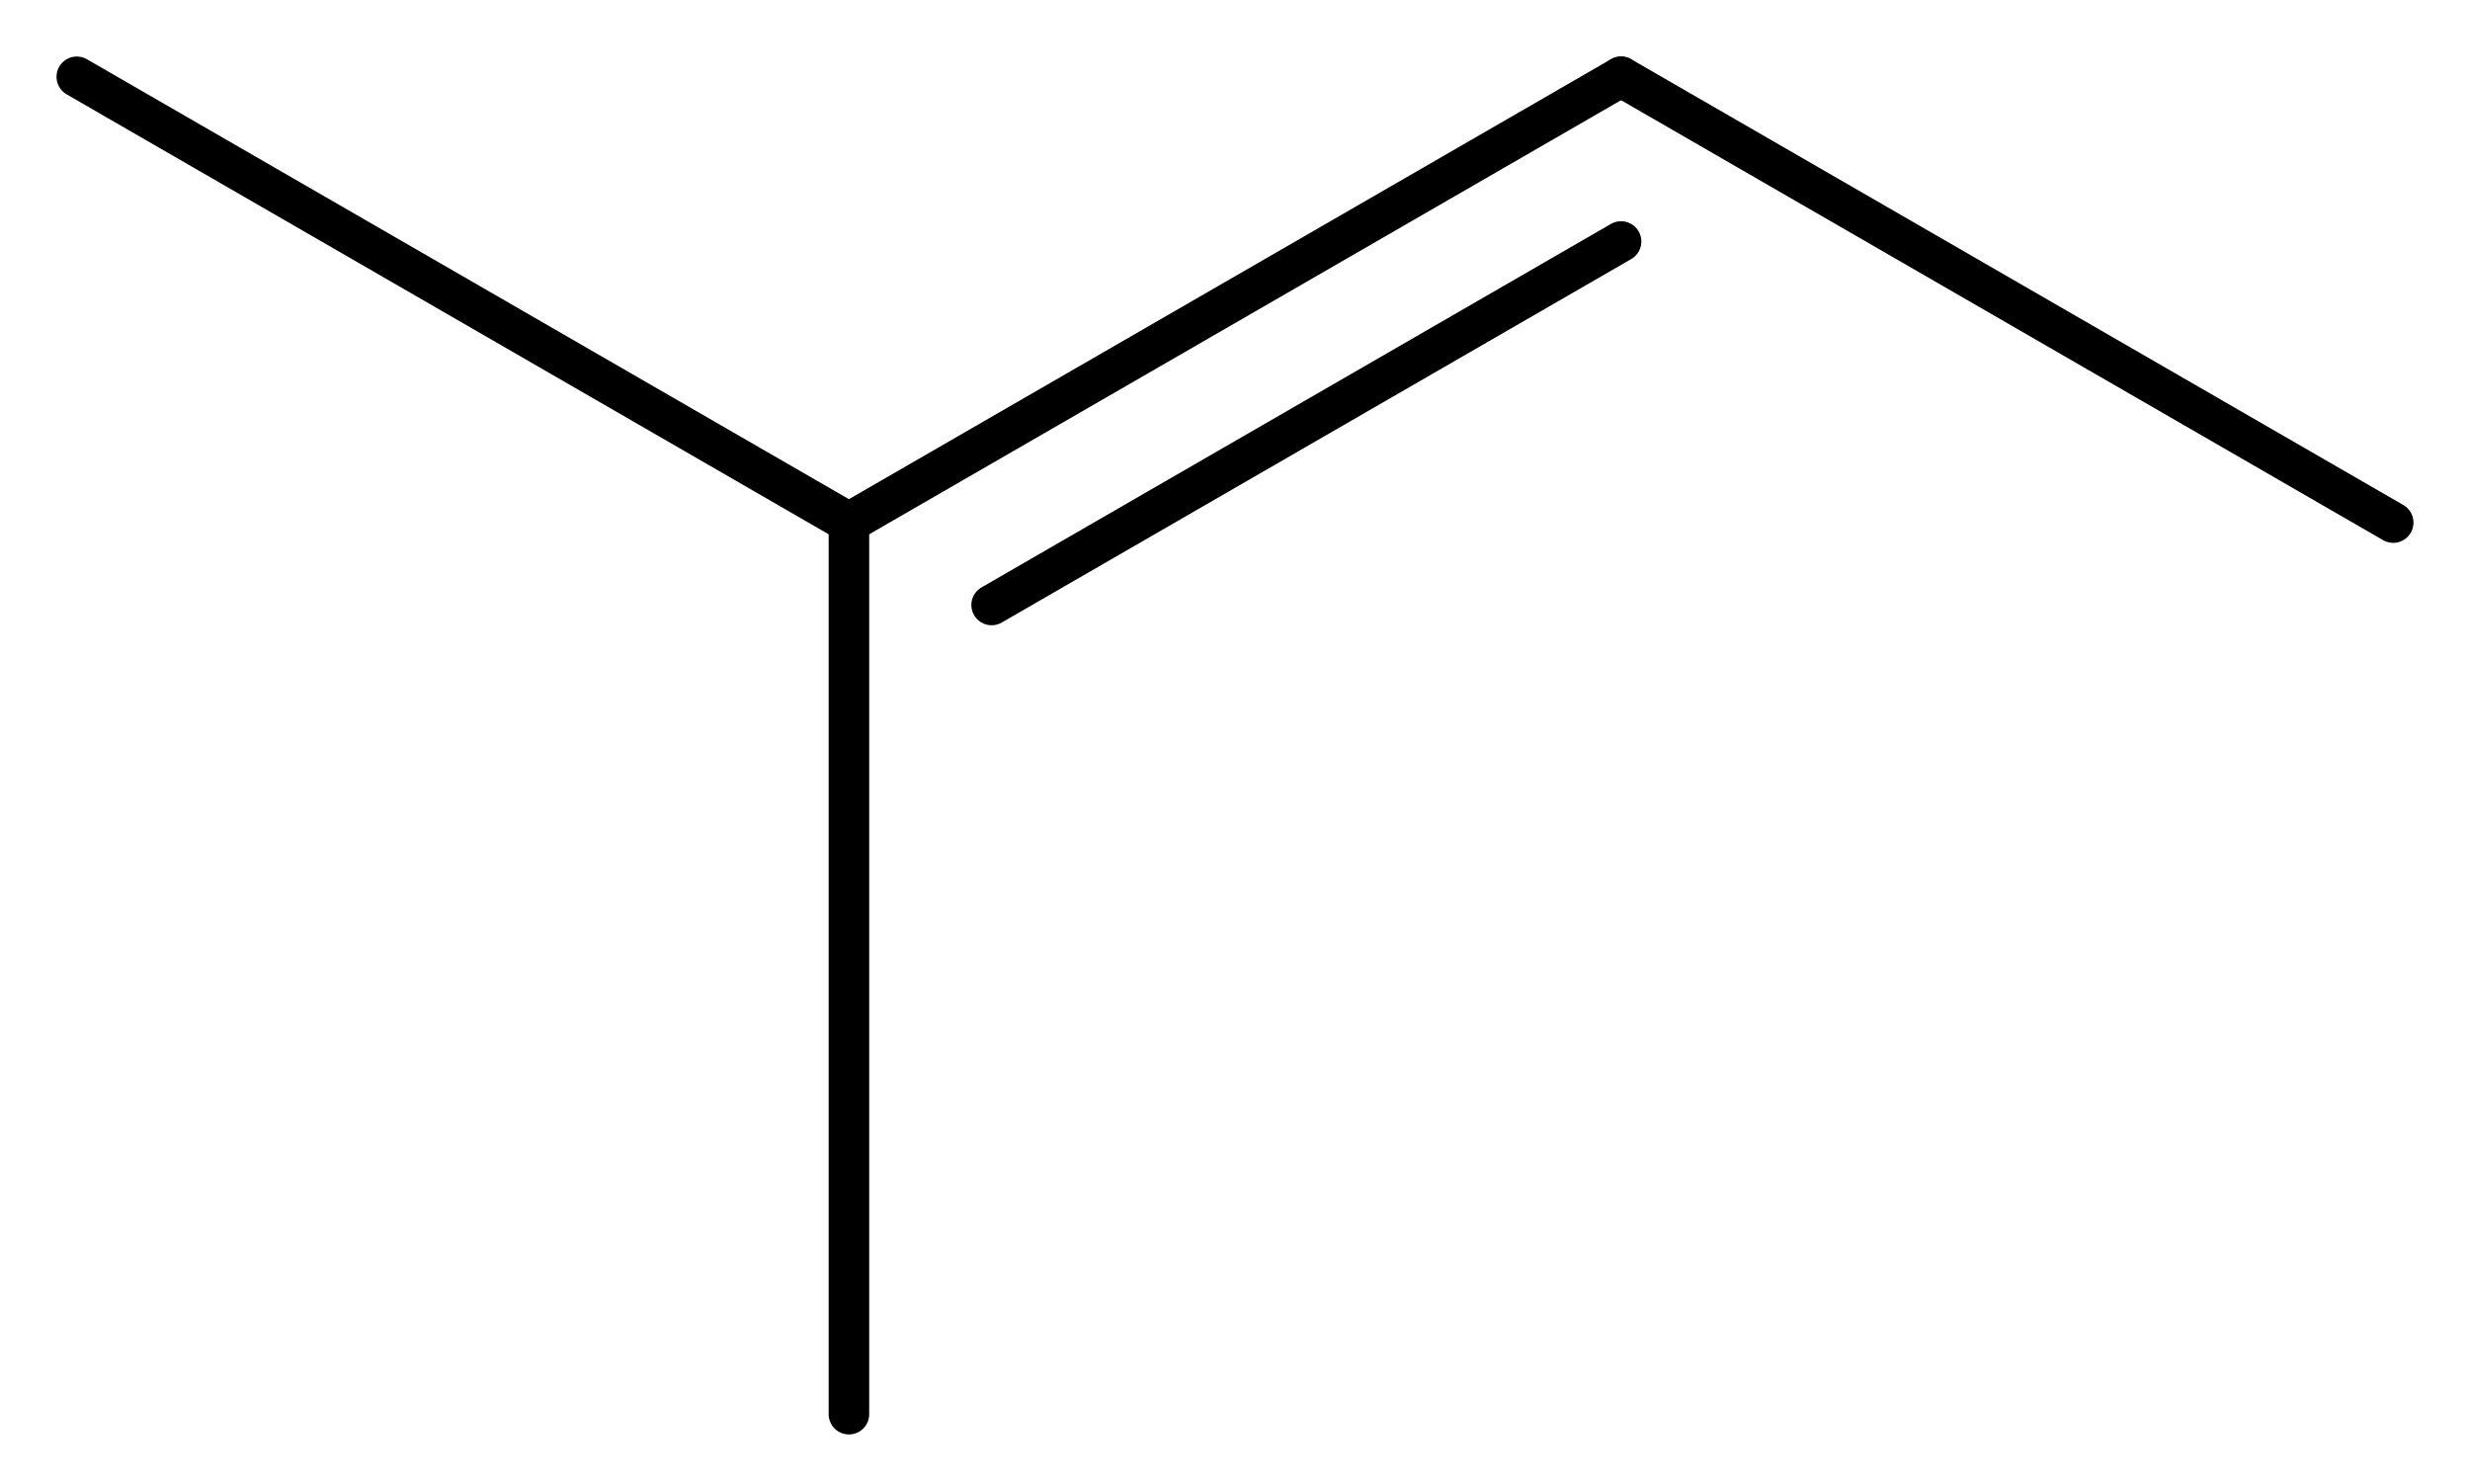
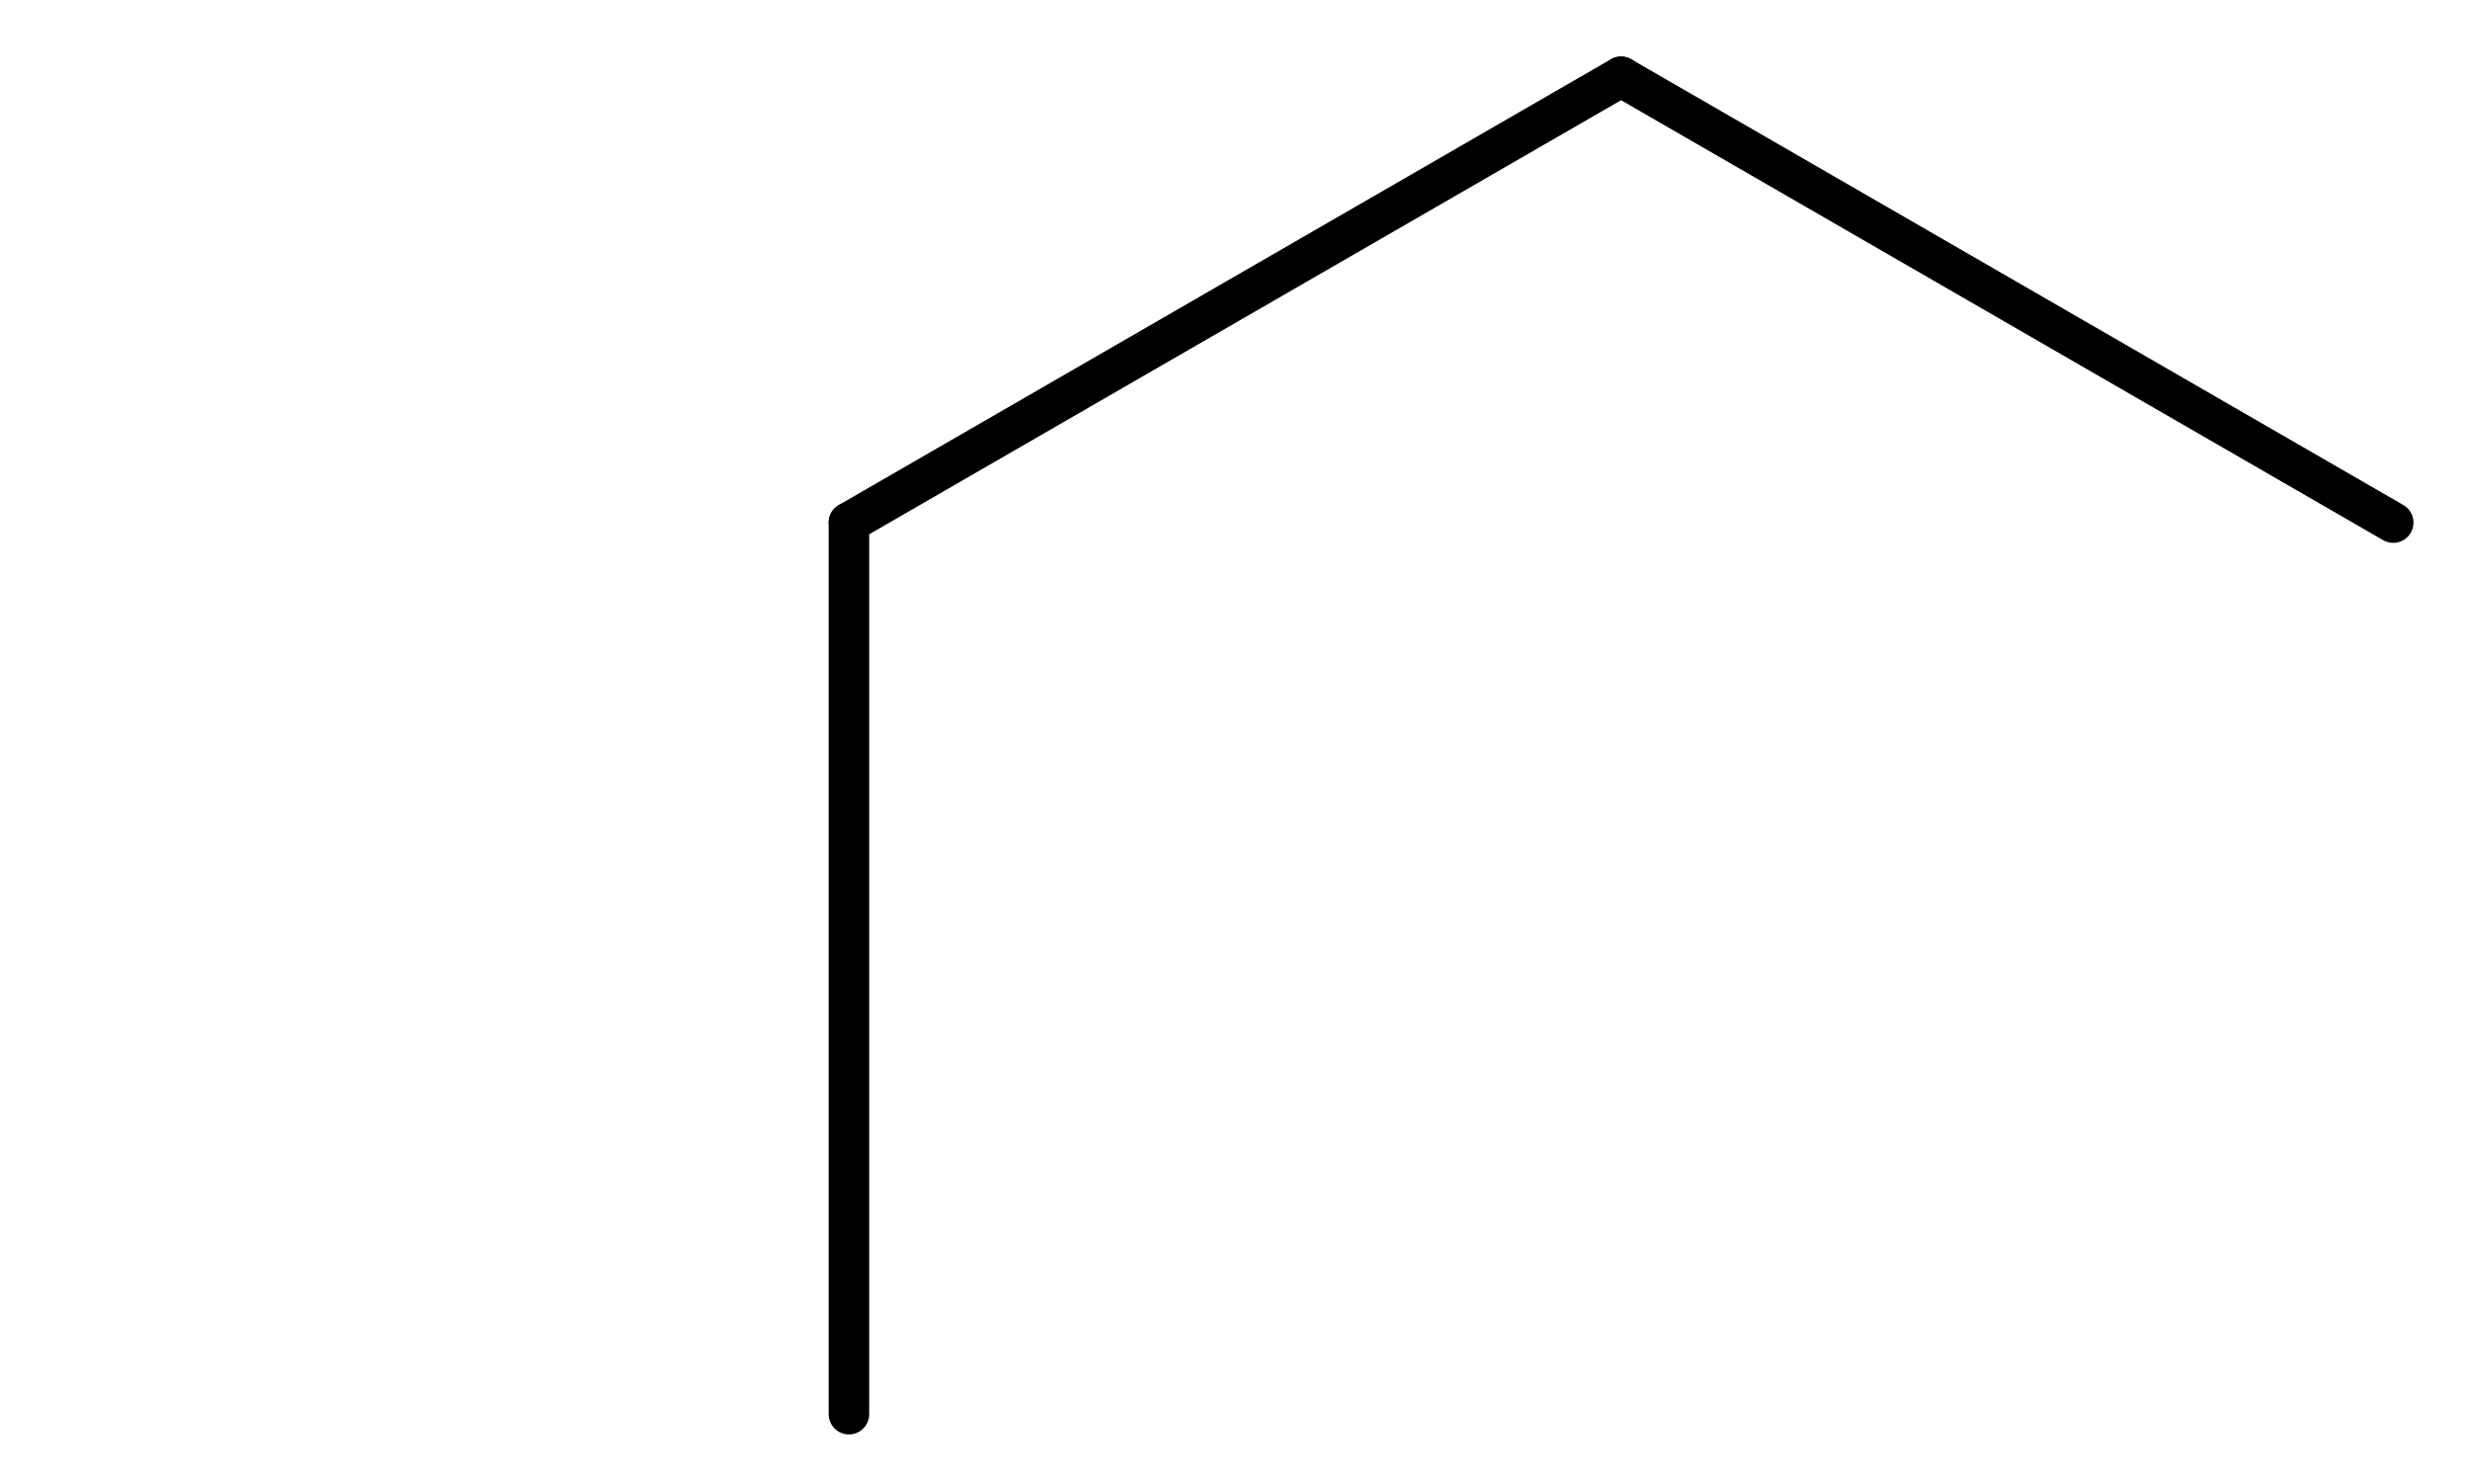
<svg xmlns="http://www.w3.org/2000/svg" version="1.2" width="28.147mm" height="16.906mm" viewBox="0 0 28.147 16.906">
  <desc>Generated by the Chemistry Development Kit (http://github.com/cdk)</desc>
  <g stroke-linecap="round" stroke-linejoin="round" stroke="#000000" stroke-width=".462">
-     <rect x=".0" y=".0" width="29.0" height="17.0" fill="#FFFFFF" stroke="none" />
    <g id="mol1" class="mol">
      <line id="mol1bnd1" class="bond" x1="27.272" y1="5.955" x2="18.473" y2=".875" />
      <g id="mol1bnd2" class="bond">
        <line x1="18.473" y1=".875" x2="9.674" y2="5.955" />
-         <line x1="18.473" y1="2.752" x2="11.3" y2="6.894" />
      </g>
-       <line id="mol1bnd3" class="bond" x1="9.674" y1="5.955" x2=".875" y2=".875" />
      <line id="mol1bnd4" class="bond" x1="9.674" y1="5.955" x2="9.674" y2="16.115" />
    </g>
  </g>
</svg>